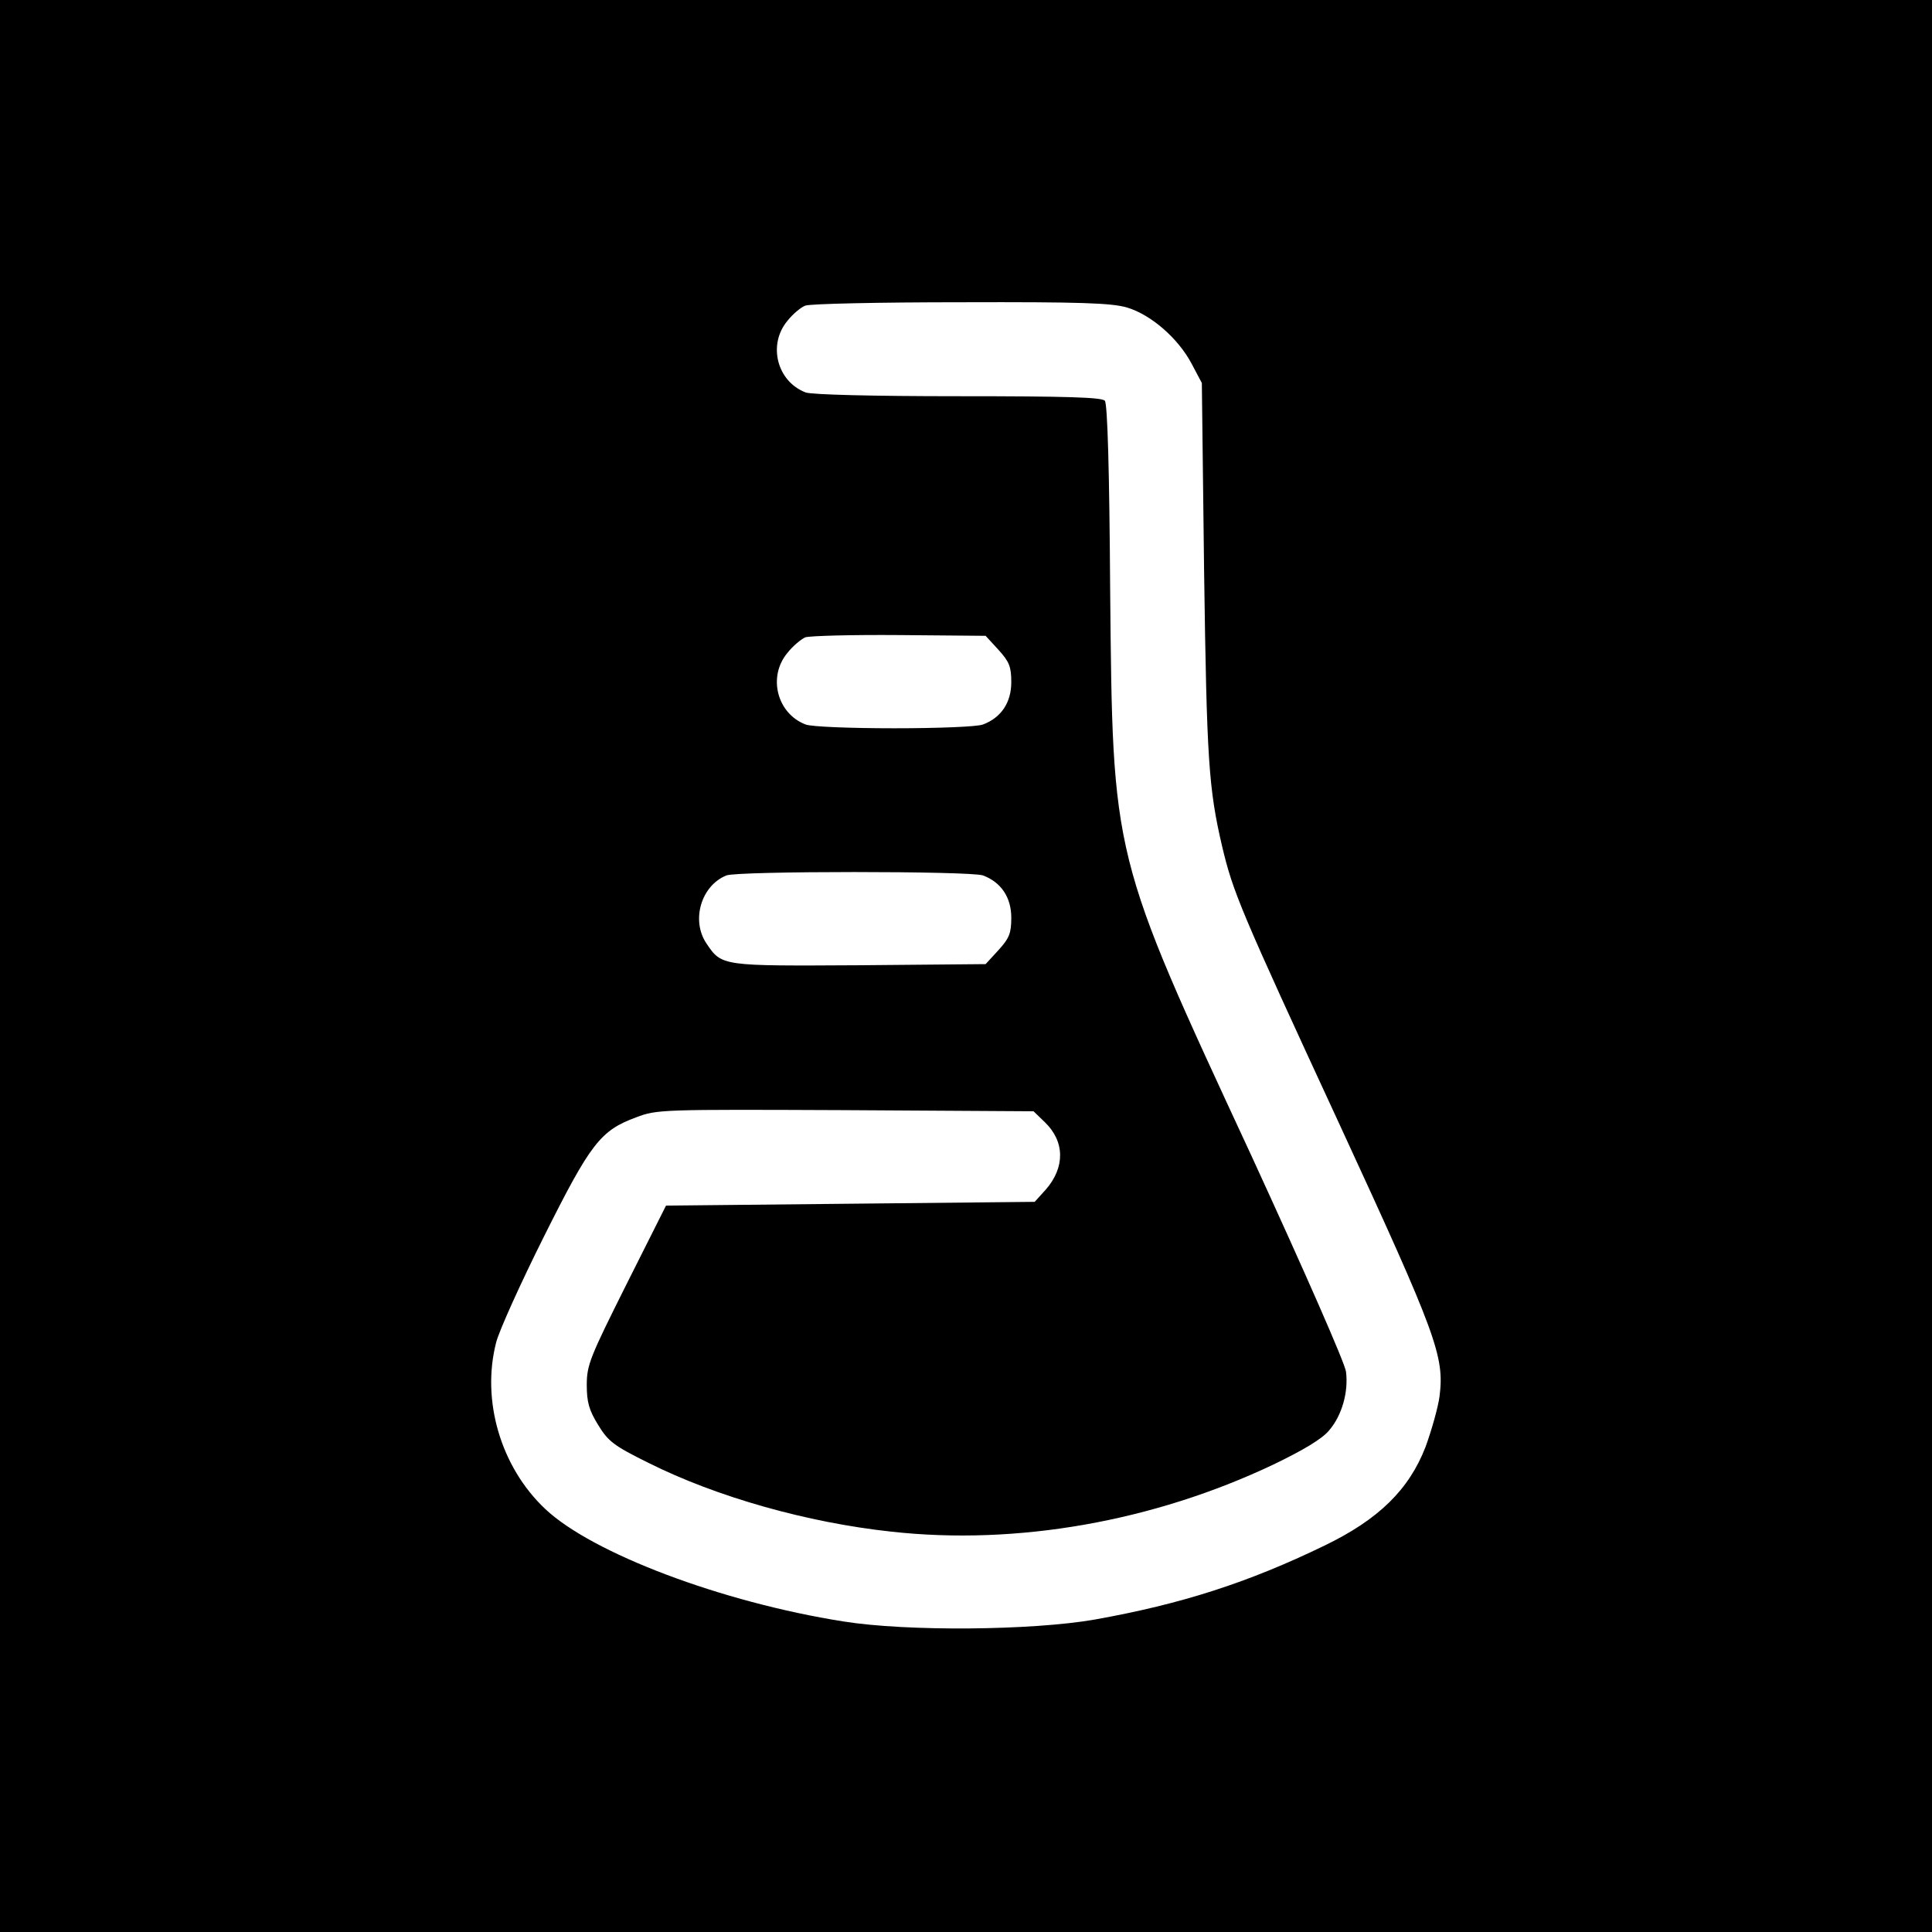
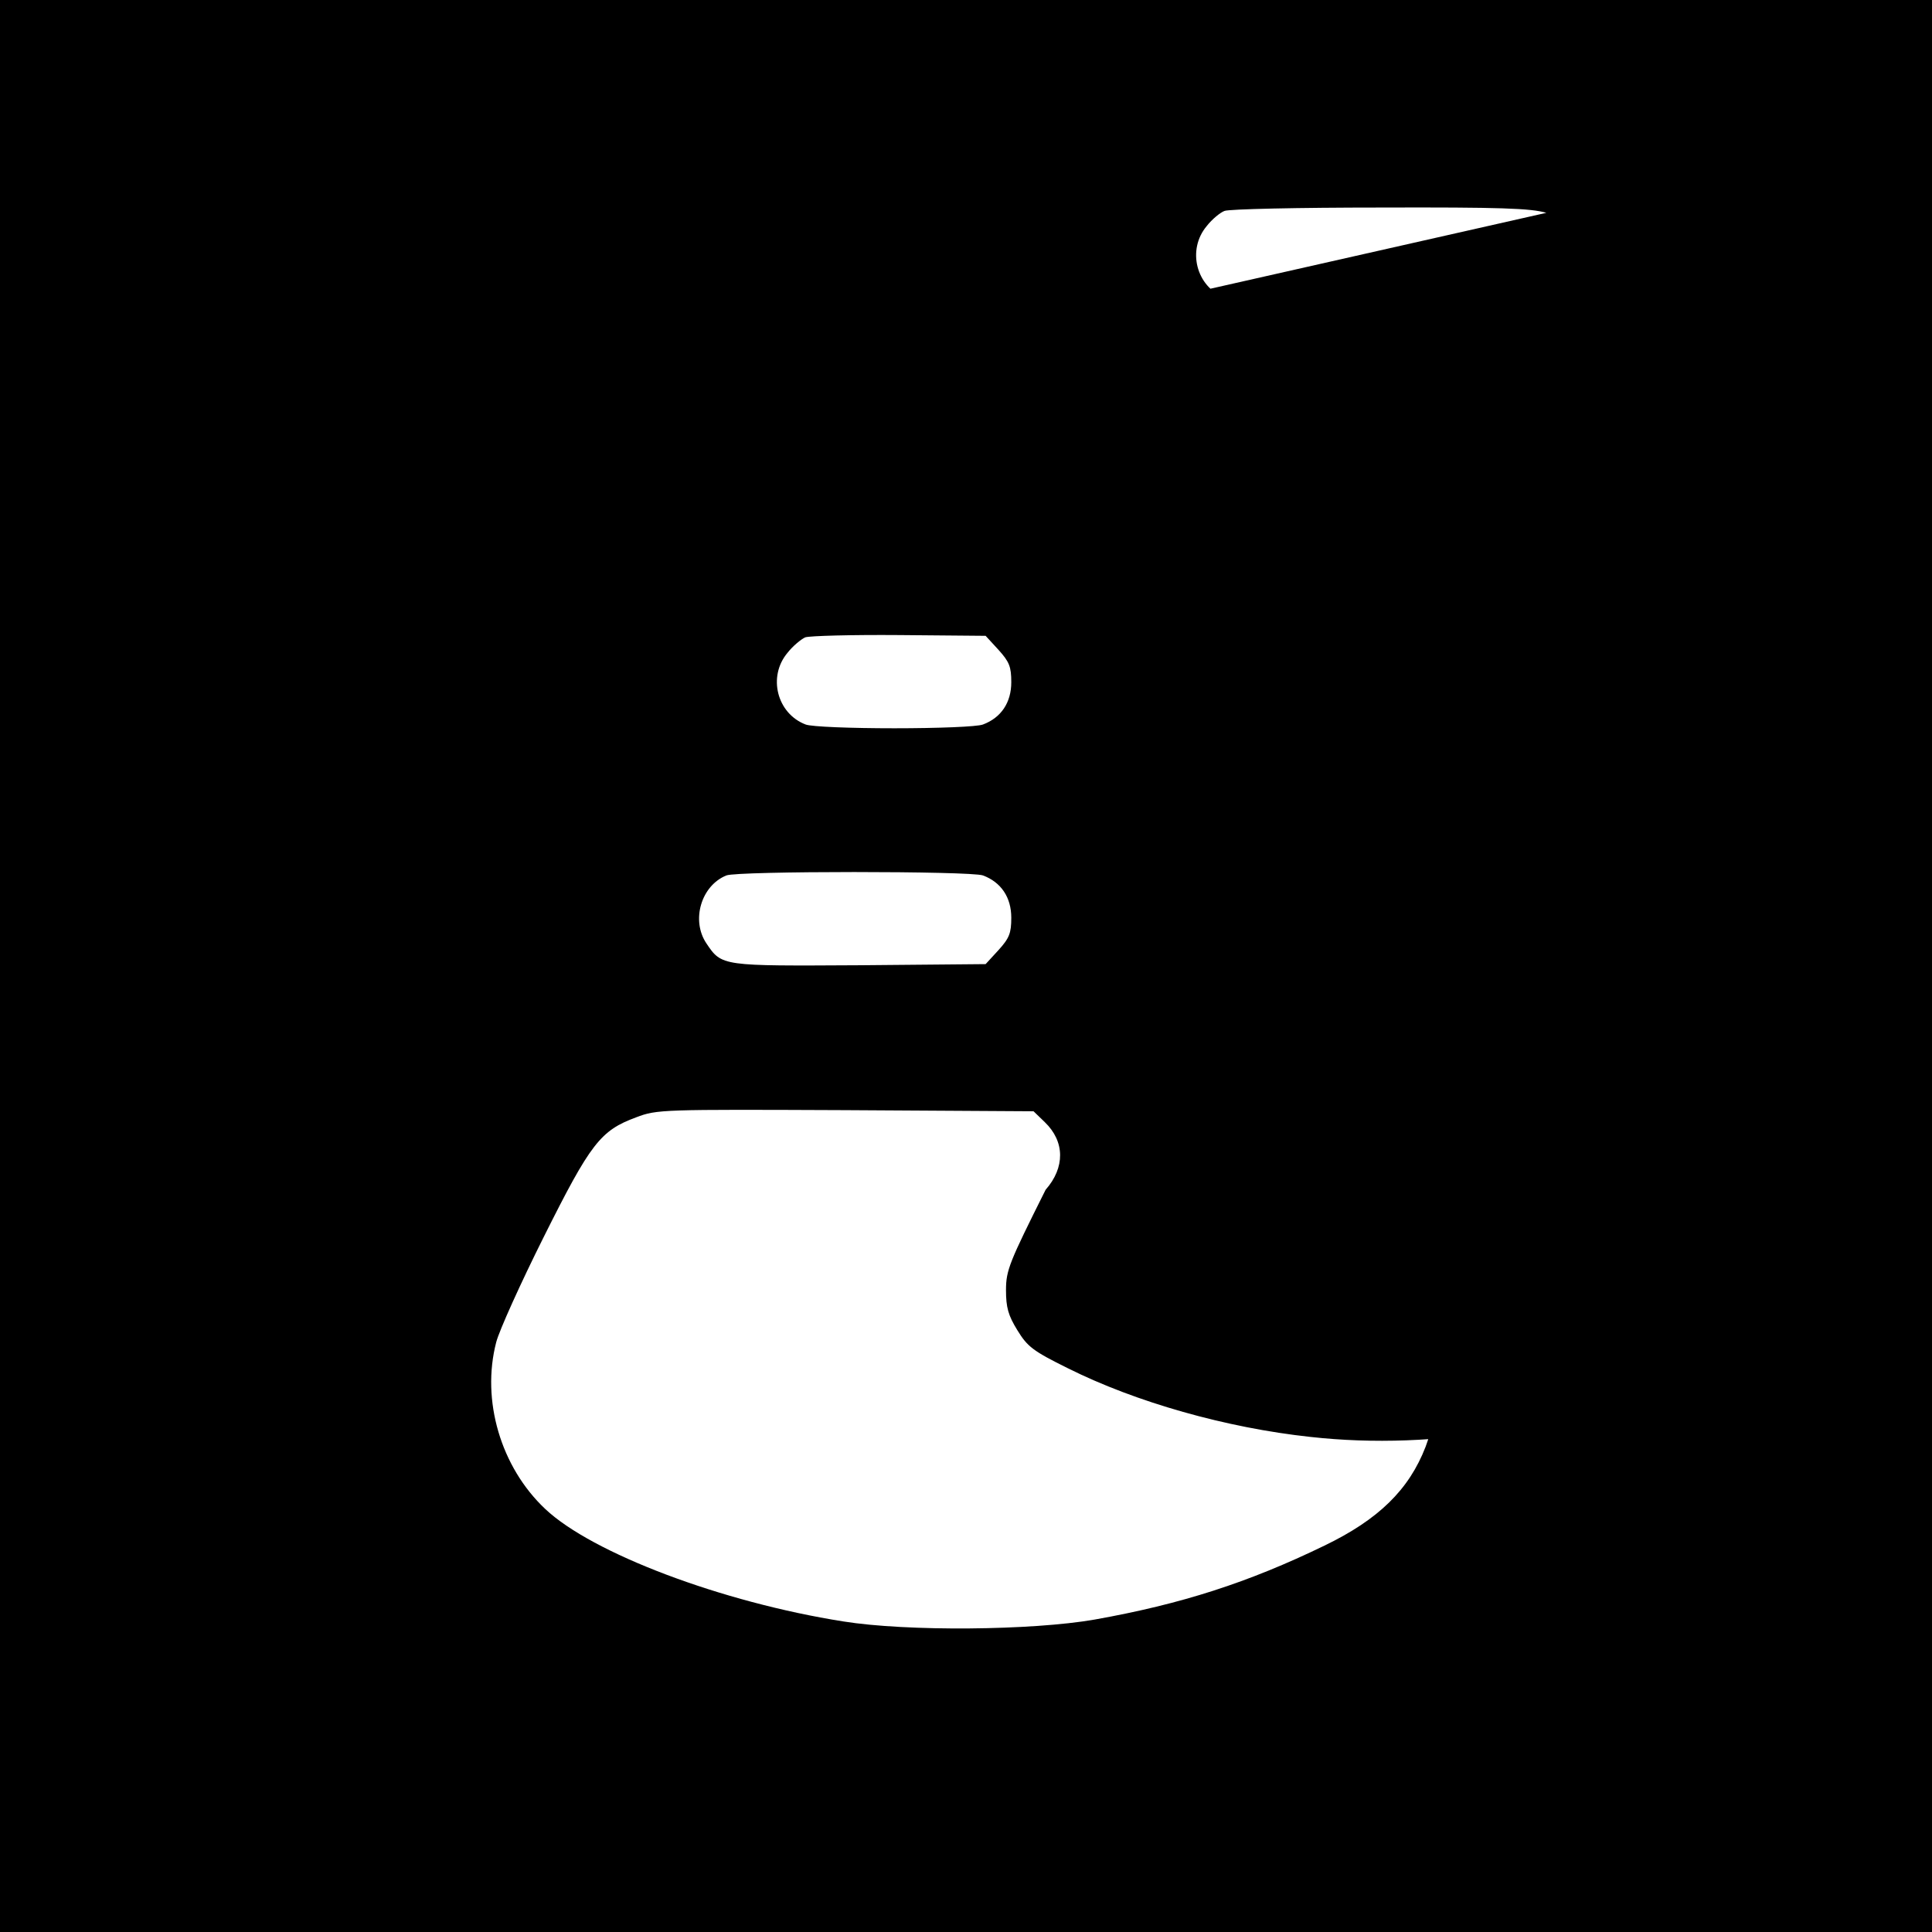
<svg xmlns="http://www.w3.org/2000/svg" version="1.0" width="512pt" height="512pt" viewBox="0 0 512 512" preserveAspectRatio="xMidYMid meet">
  <g transform="translate(0,512) scale(0.1,-0.1)" fill="#000000" stroke="none">
-     <path d="M0 2560 l0 -2560 2560 0 2560 0 0 2560 0 2560 -2560 0 -2560 0 0 -2560z m2987 1745 c63 -19 135 -81 171 -149 l27 -51 6 -500 c7 -500 12 -575 48 -729 29 -121 46 -163 311 -736 258 -559 278 -614 265 -720 -4 -30 -21 -90 -37 -134 -44 -114 -125 -193 -268 -262 -202 -98 -379 -155 -609 -196 -166 -29 -497 -32 -666 -5 -323 51 -666 181 -790 298 -118 111 -170 288 -130 442 8 31 65 157 126 279 124 248 150 282 245 317 55 21 68 21 554 19 l499 -3 30 -29 c53 -51 54 -120 2 -179 l-29 -32 -489 -5 -488 -5 -105 -209 c-96 -192 -105 -213 -105 -266 0 -46 6 -67 30 -106 27 -44 41 -55 134 -101 180 -90 420 -158 643 -182 333 -37 695 27 1013 178 79 38 129 68 147 90 34 39 52 102 45 156 -3 23 -108 262 -251 573 -372 802 -367 783 -374 1502 -2 313 -7 489 -14 498 -8 9 -98 12 -389 12 -225 0 -388 4 -404 10 -76 29 -101 127 -48 190 14 18 36 36 47 40 12 5 197 9 412 9 319 1 400 -2 441 -14z m-341 -907 c29 -32 34 -45 34 -86 0 -54 -27 -94 -75 -112 -15 -6 -120 -10 -235 -10 -115 0 -220 4 -235 10 -76 29 -101 127 -48 190 14 18 36 36 47 41 12 4 124 7 249 6 l229 -2 34 -37z m-41 -598 c48 -18 75 -58 75 -112 0 -41 -5 -54 -34 -86 l-34 -37 -334 -3 c-366 -2 -365 -3 -406 58 -41 61 -14 153 53 180 29 12 648 12 680 0z" />
+     <path d="M0 2560 l0 -2560 2560 0 2560 0 0 2560 0 2560 -2560 0 -2560 0 0 -2560z m2987 1745 c63 -19 135 -81 171 -149 l27 -51 6 -500 c7 -500 12 -575 48 -729 29 -121 46 -163 311 -736 258 -559 278 -614 265 -720 -4 -30 -21 -90 -37 -134 -44 -114 -125 -193 -268 -262 -202 -98 -379 -155 -609 -196 -166 -29 -497 -32 -666 -5 -323 51 -666 181 -790 298 -118 111 -170 288 -130 442 8 31 65 157 126 279 124 248 150 282 245 317 55 21 68 21 554 19 l499 -3 30 -29 c53 -51 54 -120 2 -179 c-96 -192 -105 -213 -105 -266 0 -46 6 -67 30 -106 27 -44 41 -55 134 -101 180 -90 420 -158 643 -182 333 -37 695 27 1013 178 79 38 129 68 147 90 34 39 52 102 45 156 -3 23 -108 262 -251 573 -372 802 -367 783 -374 1502 -2 313 -7 489 -14 498 -8 9 -98 12 -389 12 -225 0 -388 4 -404 10 -76 29 -101 127 -48 190 14 18 36 36 47 40 12 5 197 9 412 9 319 1 400 -2 441 -14z m-341 -907 c29 -32 34 -45 34 -86 0 -54 -27 -94 -75 -112 -15 -6 -120 -10 -235 -10 -115 0 -220 4 -235 10 -76 29 -101 127 -48 190 14 18 36 36 47 41 12 4 124 7 249 6 l229 -2 34 -37z m-41 -598 c48 -18 75 -58 75 -112 0 -41 -5 -54 -34 -86 l-34 -37 -334 -3 c-366 -2 -365 -3 -406 58 -41 61 -14 153 53 180 29 12 648 12 680 0z" />
  </g>
</svg>